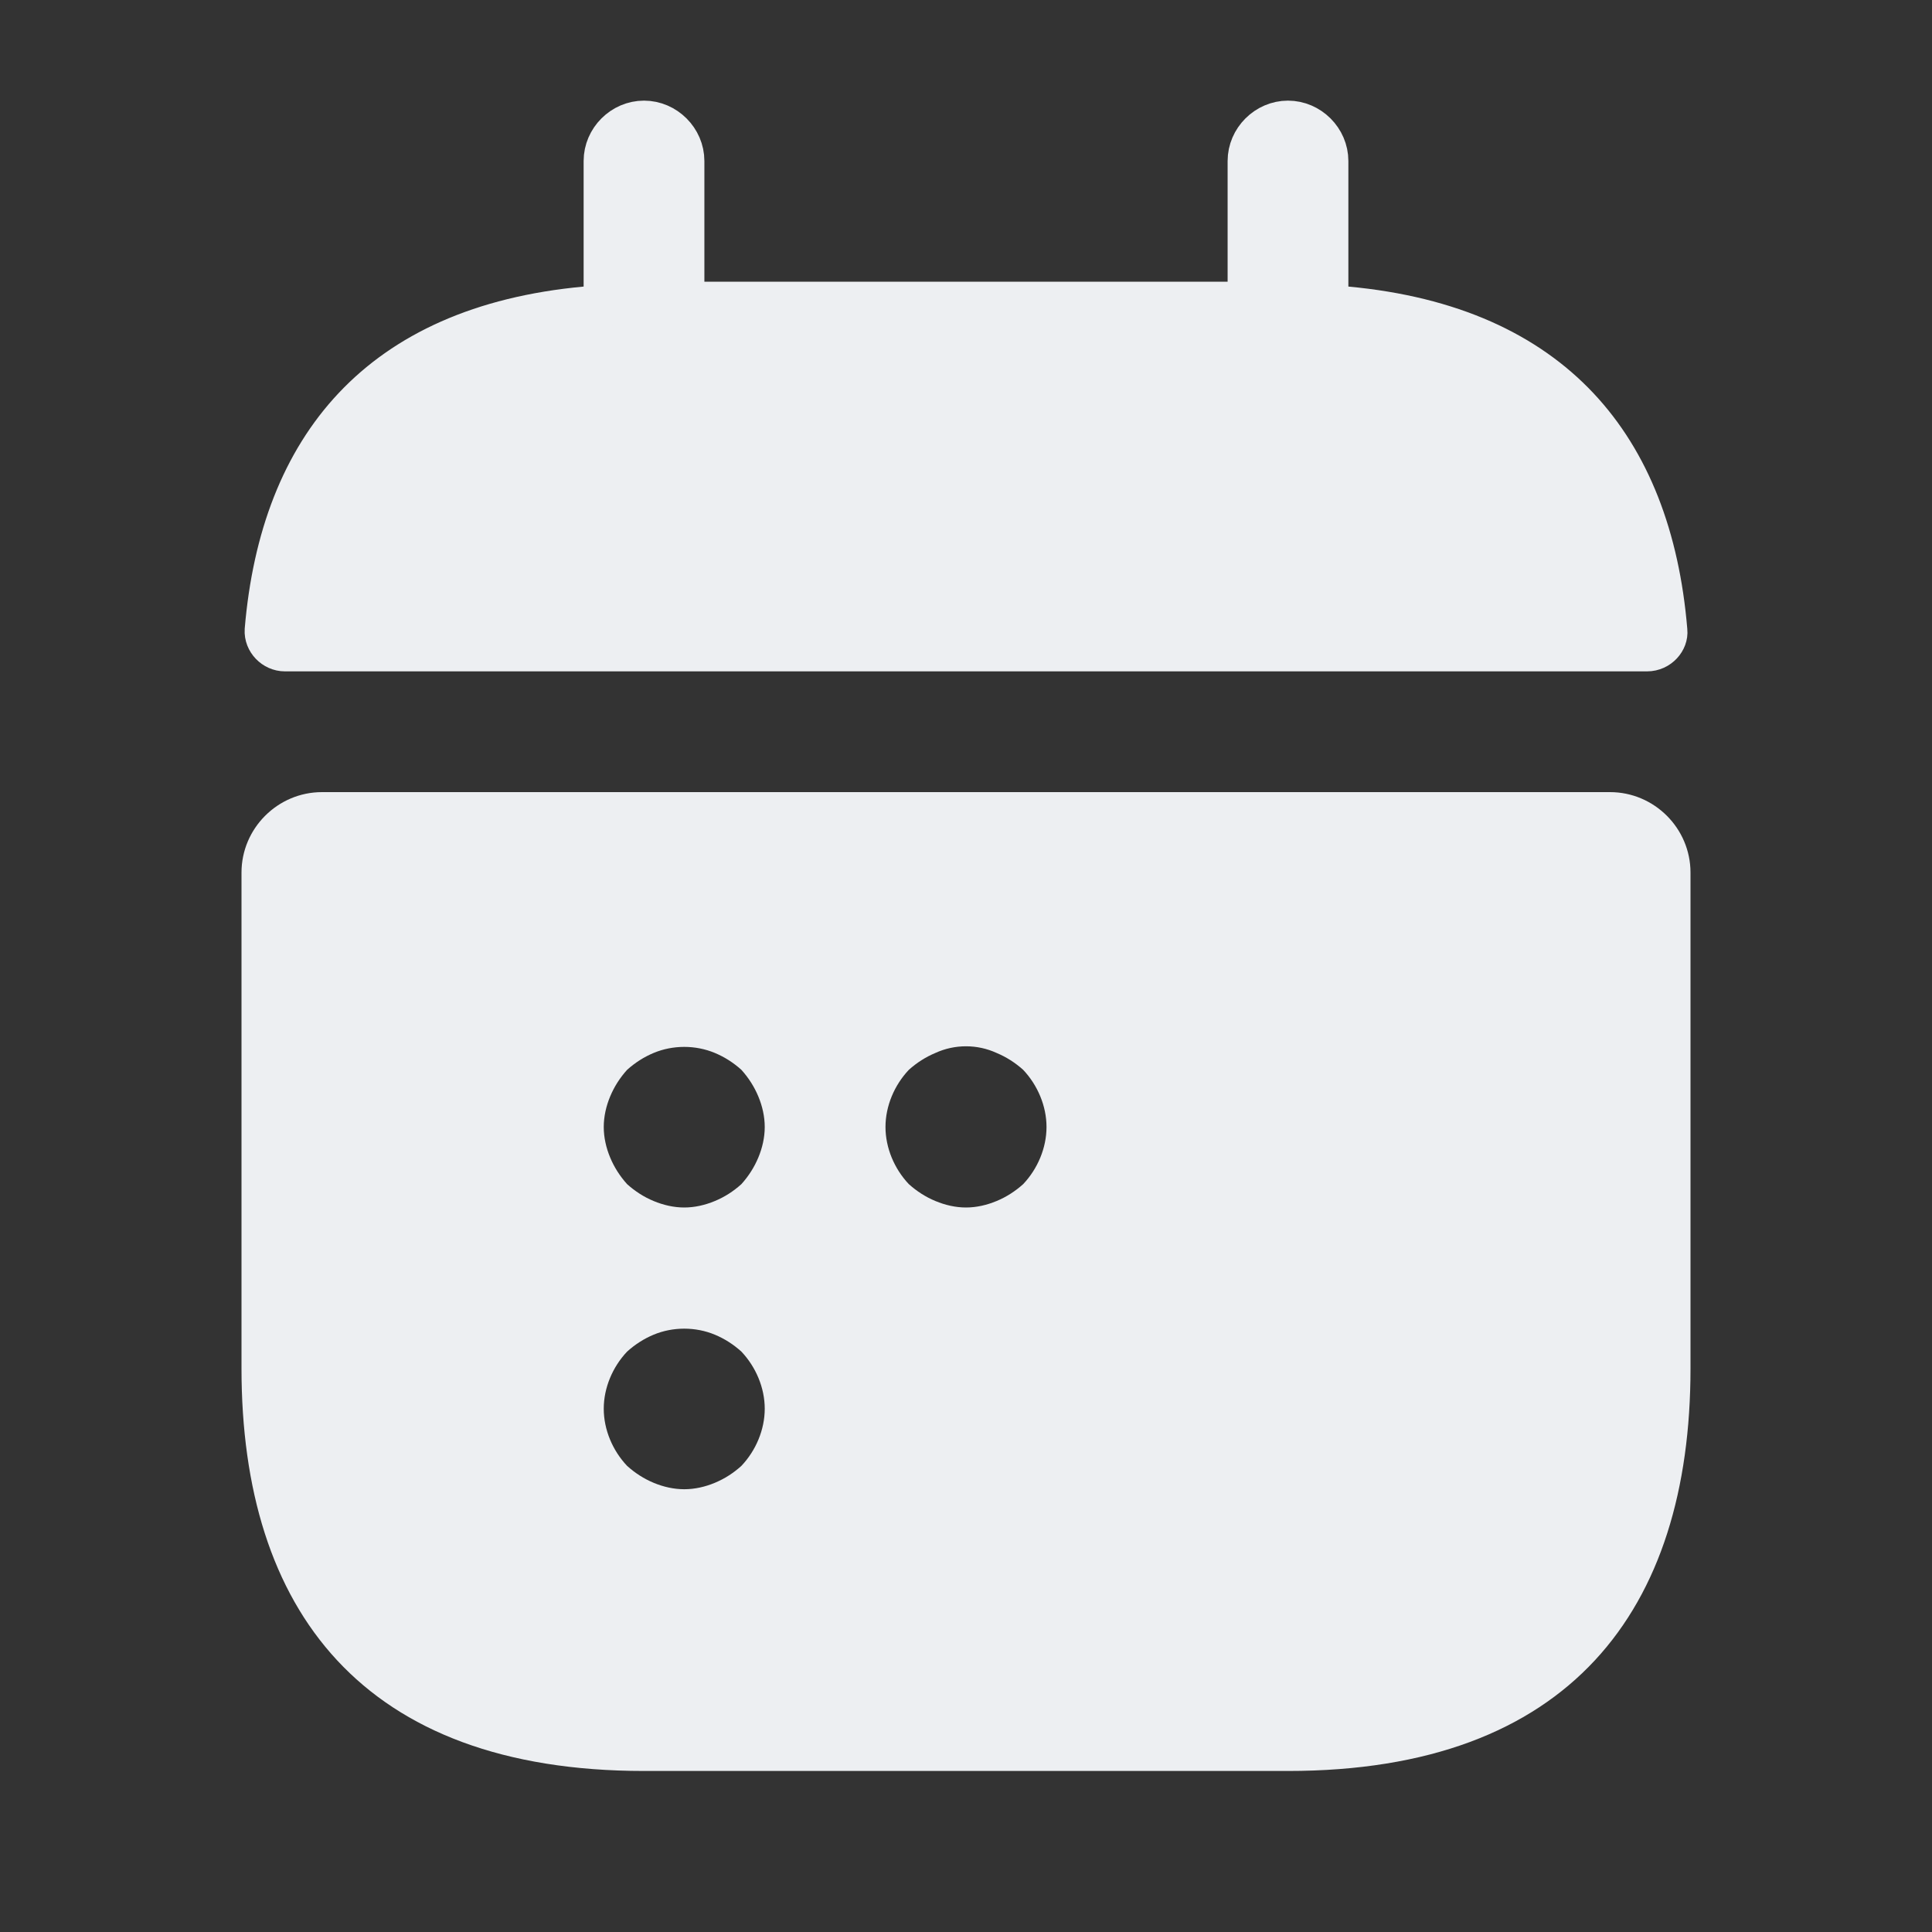
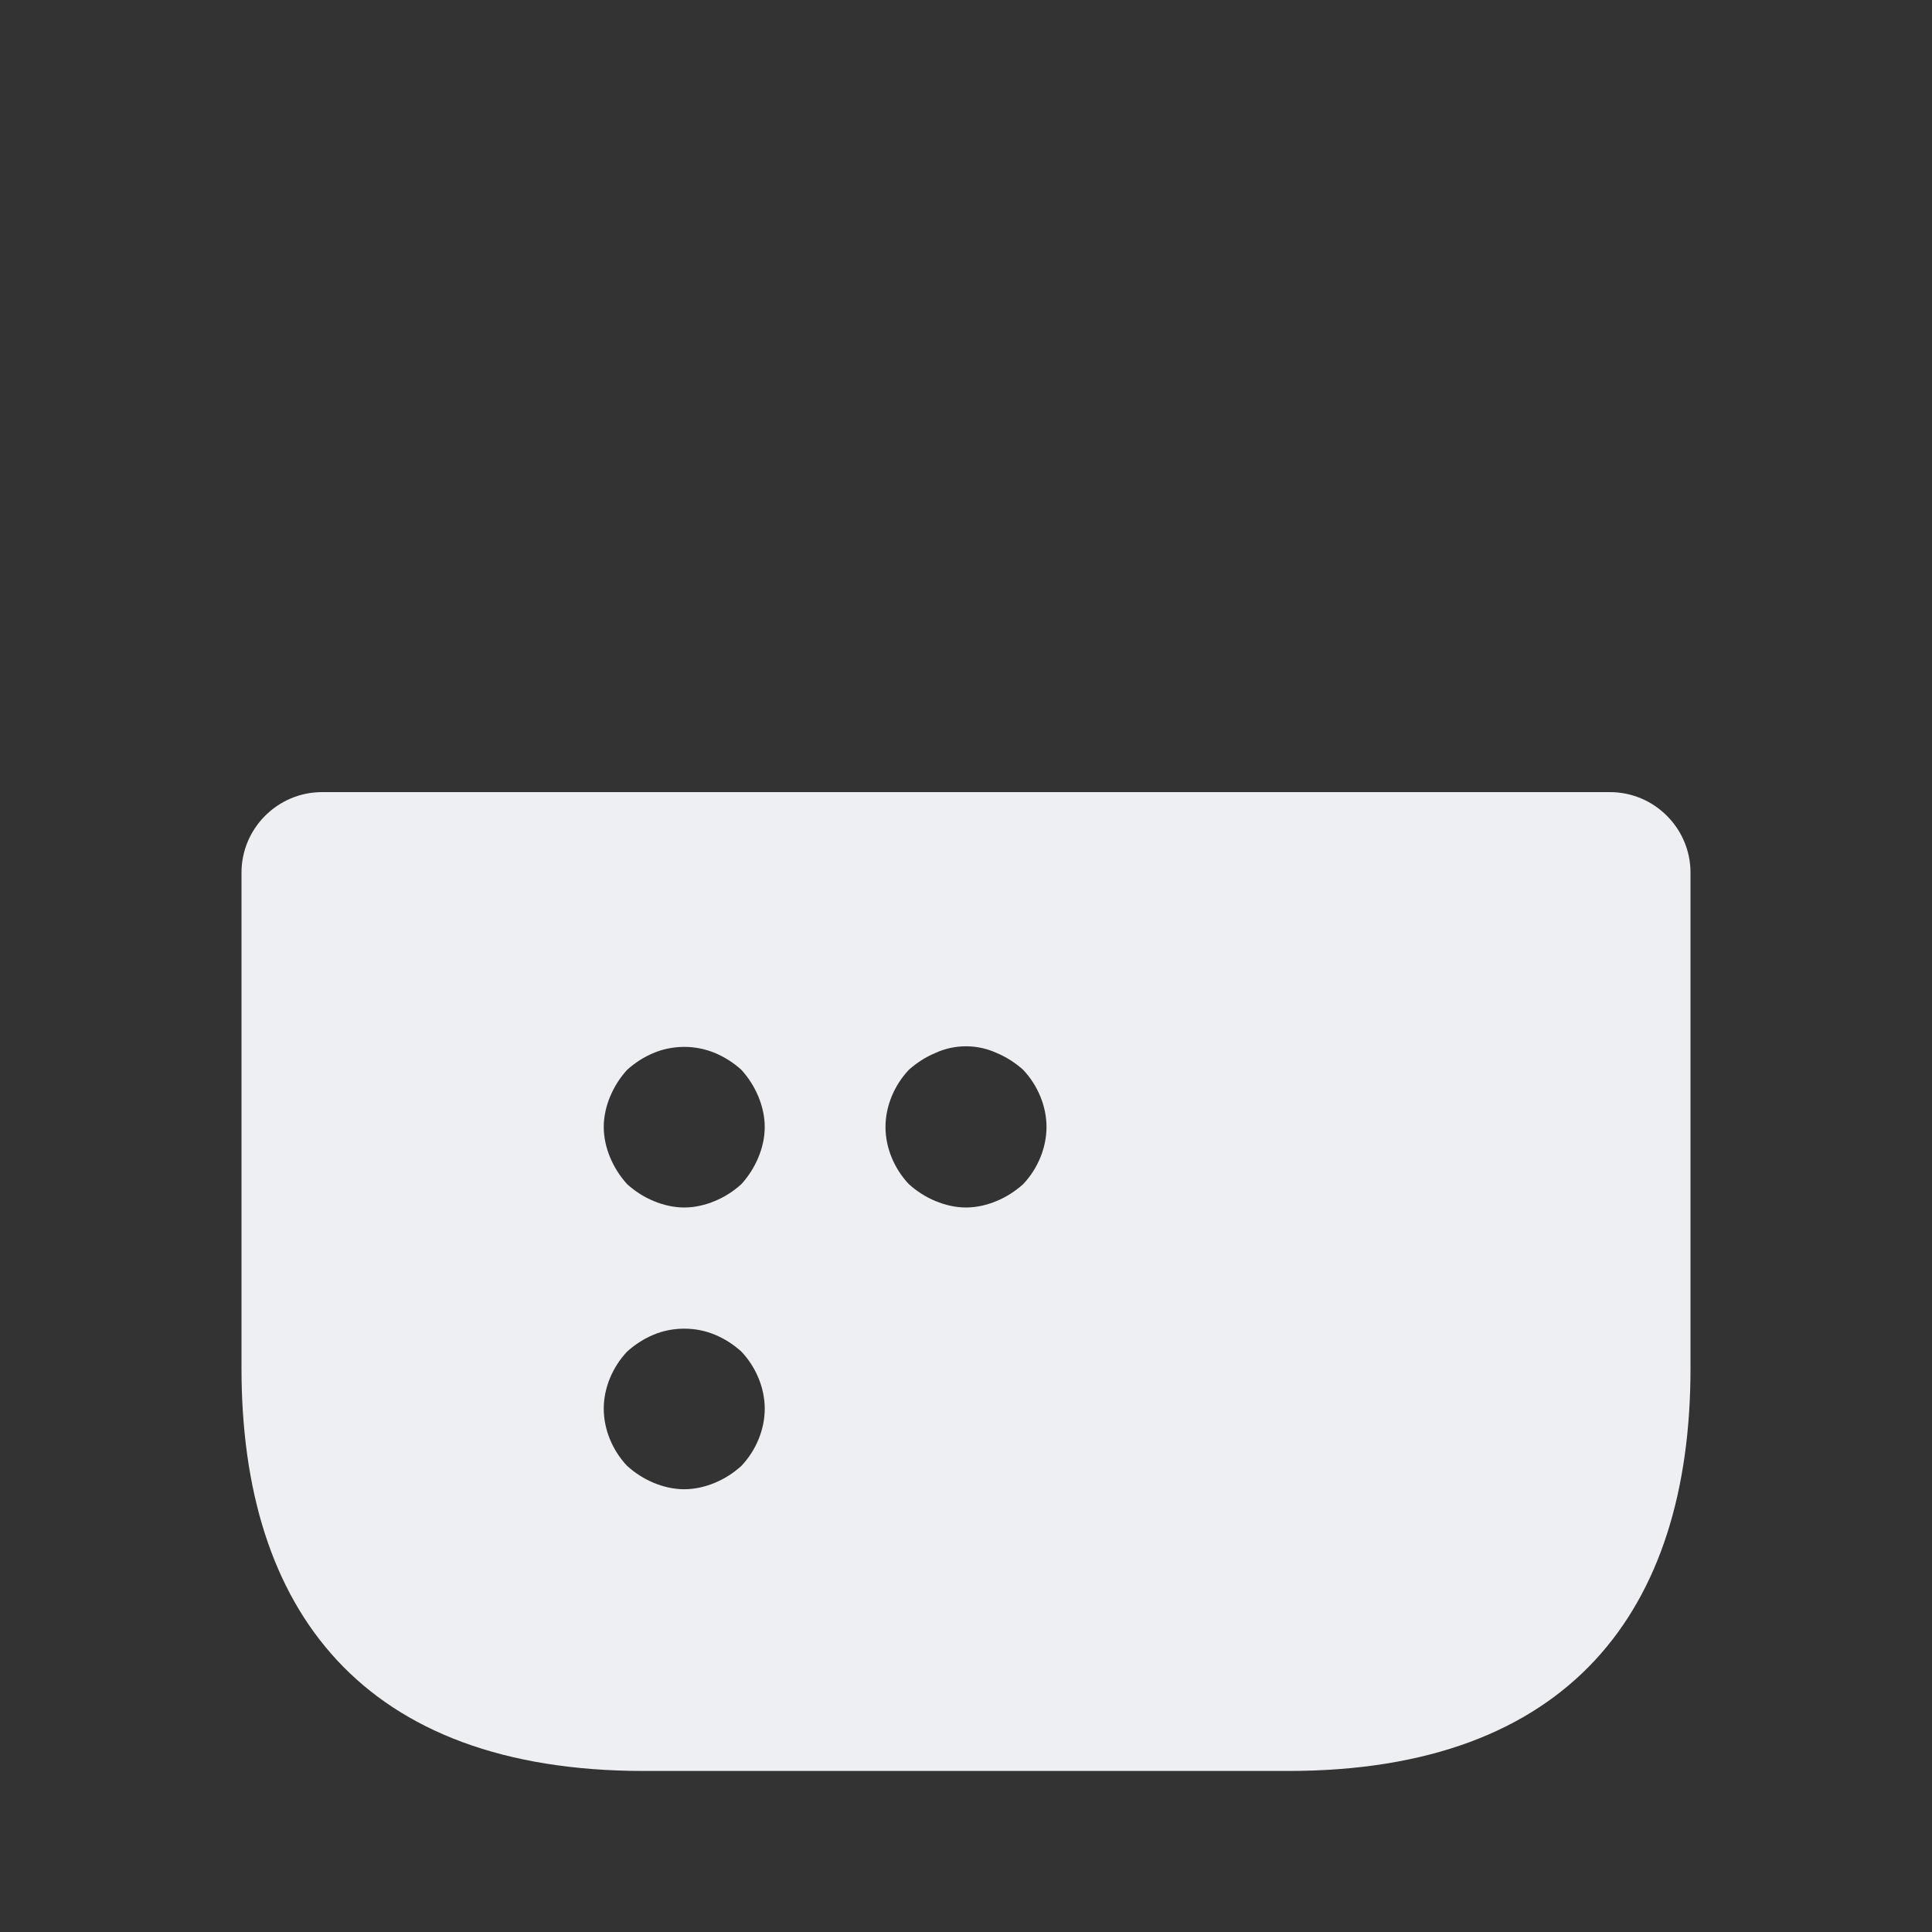
<svg xmlns="http://www.w3.org/2000/svg" width="46" height="46" viewBox="0 0 46 46" fill="none">
  <rect x="0" y="0" width="46" height="46" fill="#333333" stroke="none" />
-   <path d="M31.604 6.824V7.279L32.058 7.321C34.552 7.552 36.35 8.404 37.572 9.701C38.796 11.001 39.49 12.8 39.675 15.011L39.675 15.011L39.676 15.023C39.699 15.237 39.501 15.485 39.215 15.485H6.785C6.525 15.485 6.31 15.258 6.325 15.007C6.511 12.797 7.204 11 8.428 9.701C9.65 8.404 11.447 7.552 13.942 7.321L14.396 7.279V6.824V3.833C14.396 3.324 14.823 2.896 15.333 2.896C15.843 2.896 16.271 3.324 16.271 3.833V6.708V7.208H16.771H29.229H29.729V6.708V3.833C29.729 3.324 30.157 2.896 30.666 2.896C31.176 2.896 31.604 3.324 31.604 3.833V6.824Z" fill="#EDEFF2" stroke="#EDEFF2" />
  <path d="M38.333 18.86H7.667C6.612 18.86 5.75 19.722 5.75 20.776V32.583C5.75 38.333 8.625 42.166 15.333 42.166H30.667C37.375 42.166 40.25 38.333 40.25 32.583V20.776C40.25 19.722 39.388 18.86 38.333 18.86ZM17.652 34.902C17.461 35.075 17.25 35.209 17.02 35.305C16.79 35.401 16.541 35.458 16.292 35.458C16.043 35.458 15.793 35.401 15.563 35.305C15.333 35.209 15.123 35.075 14.931 34.902C14.586 34.538 14.375 34.04 14.375 33.541C14.375 33.043 14.586 32.545 14.931 32.181C15.123 32.008 15.333 31.874 15.563 31.778C16.023 31.587 16.56 31.587 17.02 31.778C17.25 31.874 17.461 32.008 17.652 32.181C17.997 32.545 18.208 33.043 18.208 33.541C18.208 34.04 17.997 34.538 17.652 34.902ZM18.055 27.561C17.959 27.791 17.825 28.002 17.652 28.194C17.461 28.366 17.25 28.501 17.02 28.596C16.79 28.692 16.541 28.75 16.292 28.75C16.043 28.75 15.793 28.692 15.563 28.596C15.333 28.501 15.123 28.366 14.931 28.194C14.758 28.002 14.624 27.791 14.528 27.561C14.432 27.331 14.375 27.082 14.375 26.833C14.375 26.584 14.432 26.335 14.528 26.105C14.624 25.875 14.758 25.664 14.931 25.472C15.123 25.3 15.333 25.166 15.563 25.07C16.023 24.878 16.56 24.878 17.02 25.07C17.25 25.166 17.461 25.3 17.652 25.472C17.825 25.664 17.959 25.875 18.055 26.105C18.151 26.335 18.208 26.584 18.208 26.833C18.208 27.082 18.151 27.331 18.055 27.561ZM24.361 28.194C24.169 28.366 23.958 28.501 23.728 28.596C23.498 28.692 23.249 28.75 23 28.75C22.751 28.75 22.502 28.692 22.272 28.596C22.042 28.501 21.831 28.366 21.639 28.194C21.294 27.83 21.083 27.331 21.083 26.833C21.083 26.335 21.294 25.837 21.639 25.472C21.831 25.3 22.042 25.166 22.272 25.07C22.732 24.859 23.268 24.859 23.728 25.07C23.958 25.166 24.169 25.3 24.361 25.472C24.706 25.837 24.917 26.335 24.917 26.833C24.917 27.331 24.706 27.83 24.361 28.194Z" fill="#EDEFF2" />
</svg>